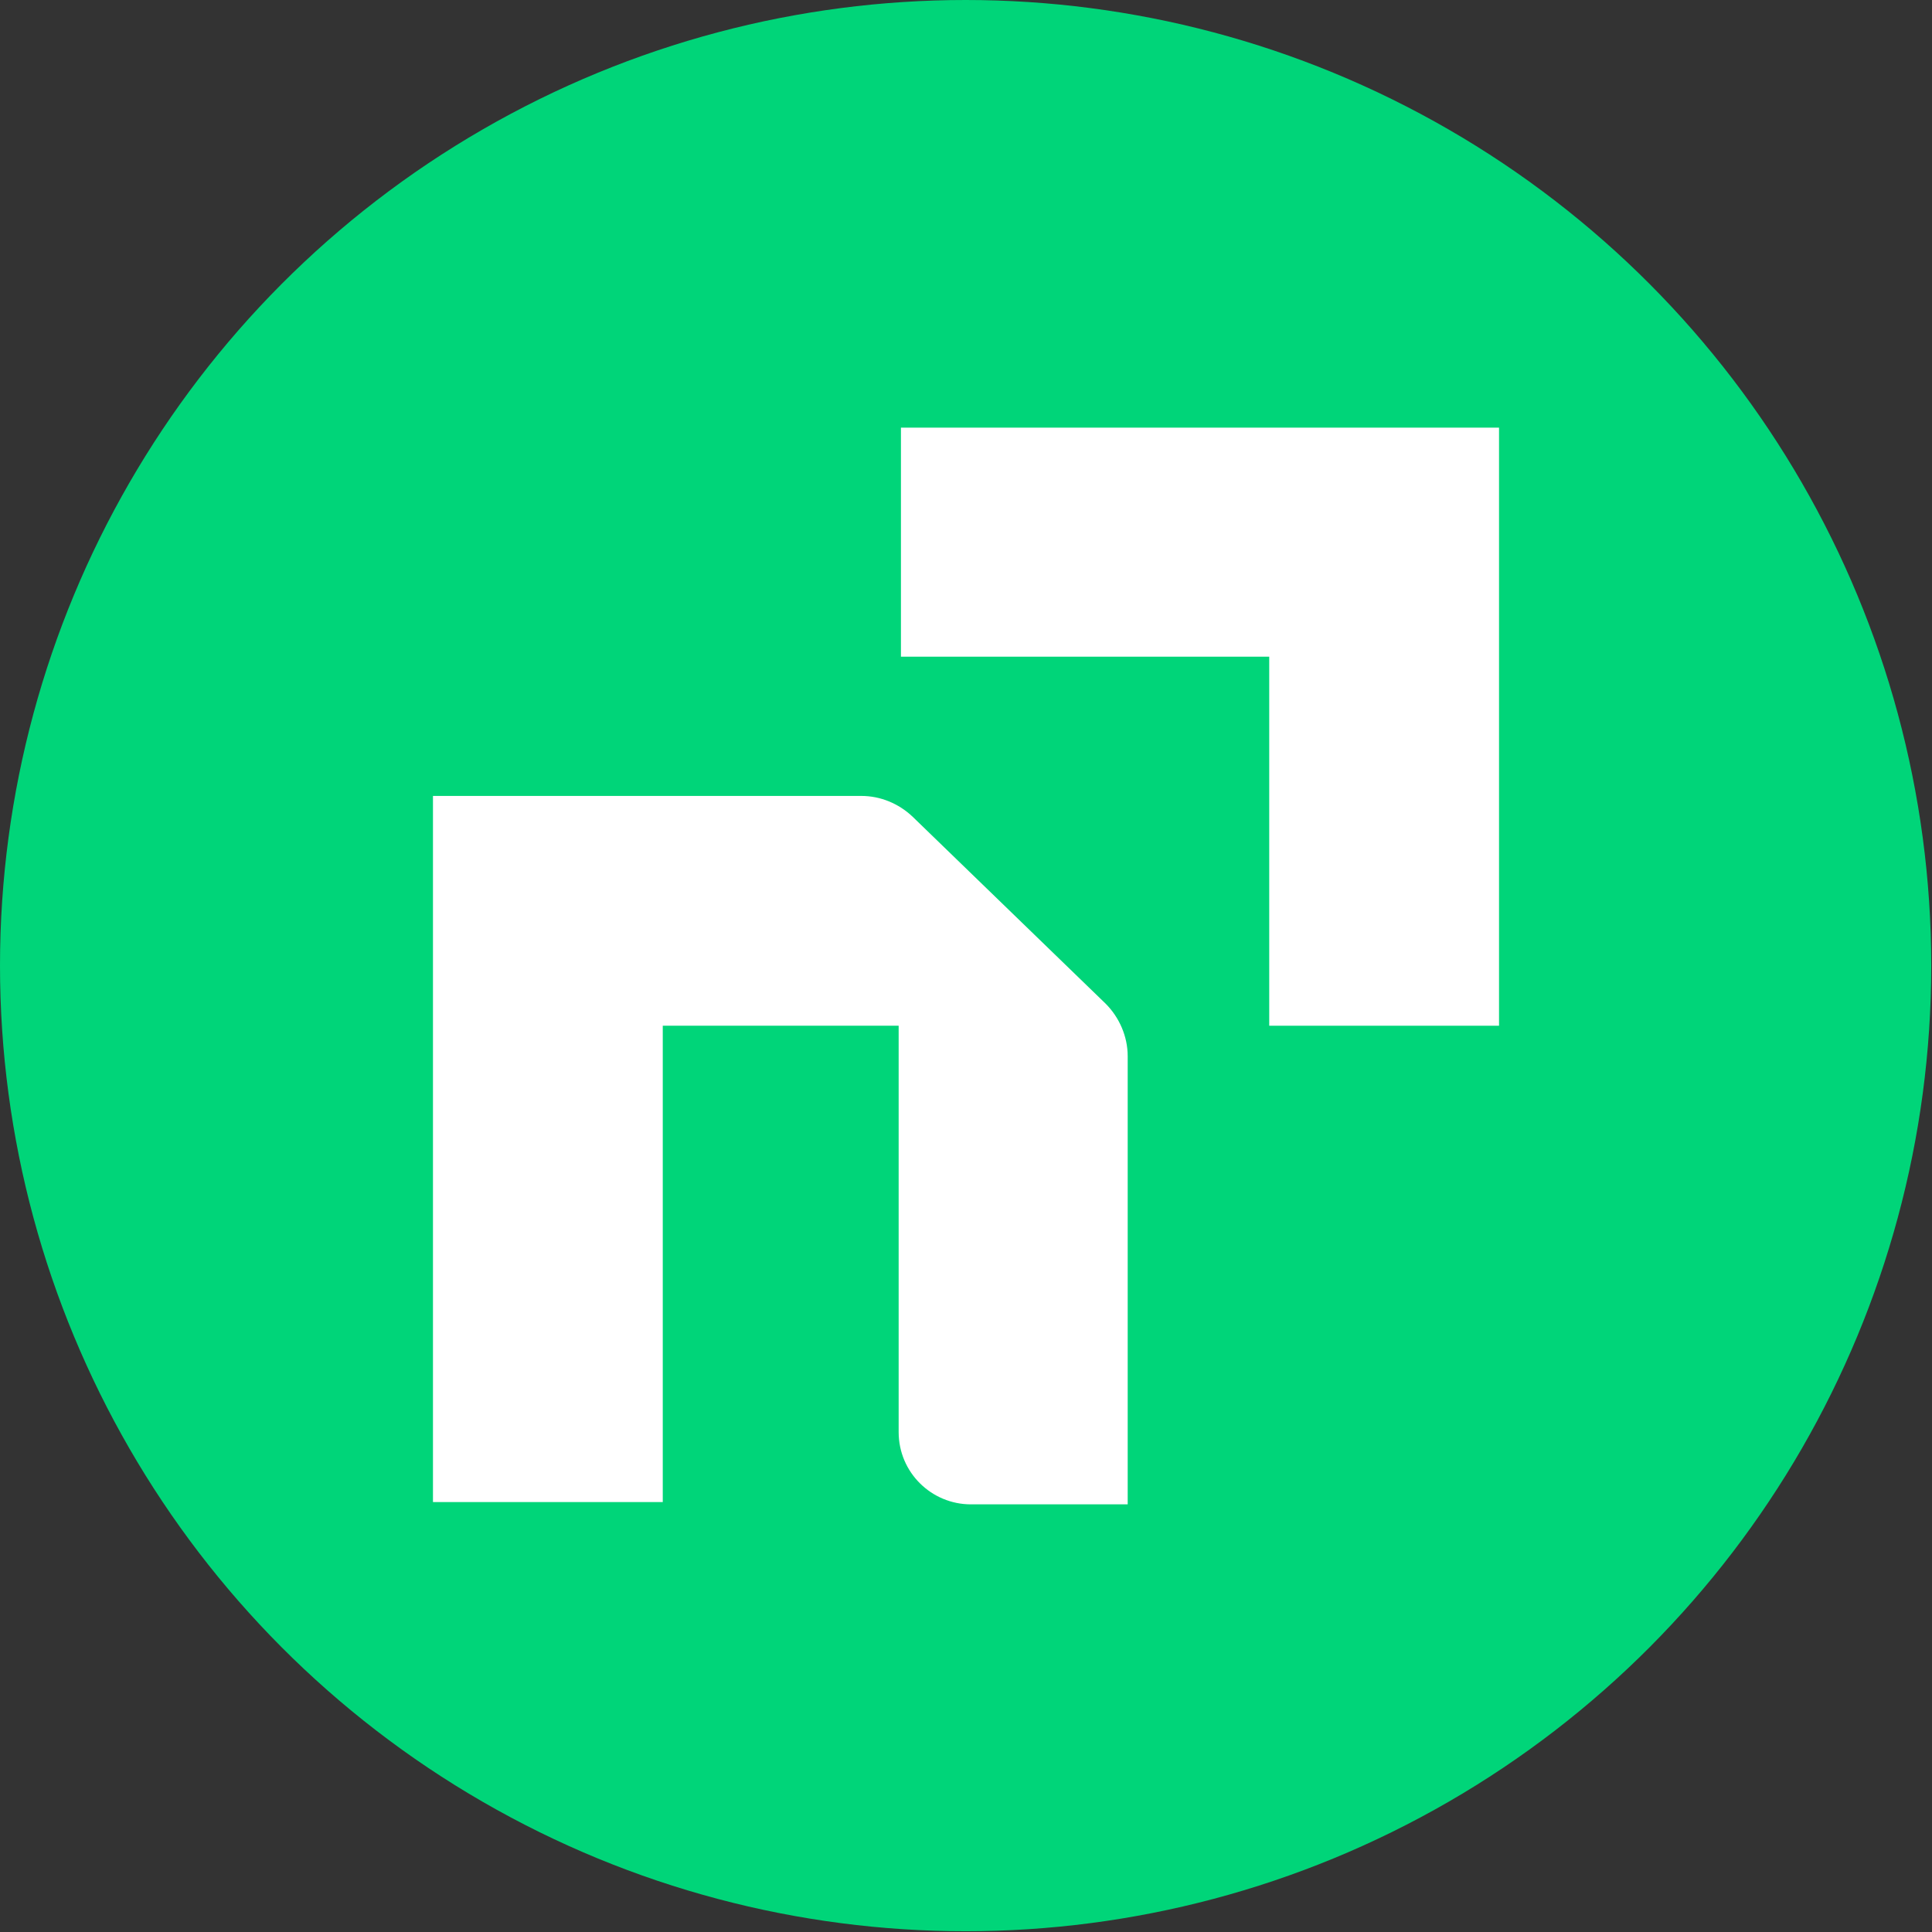
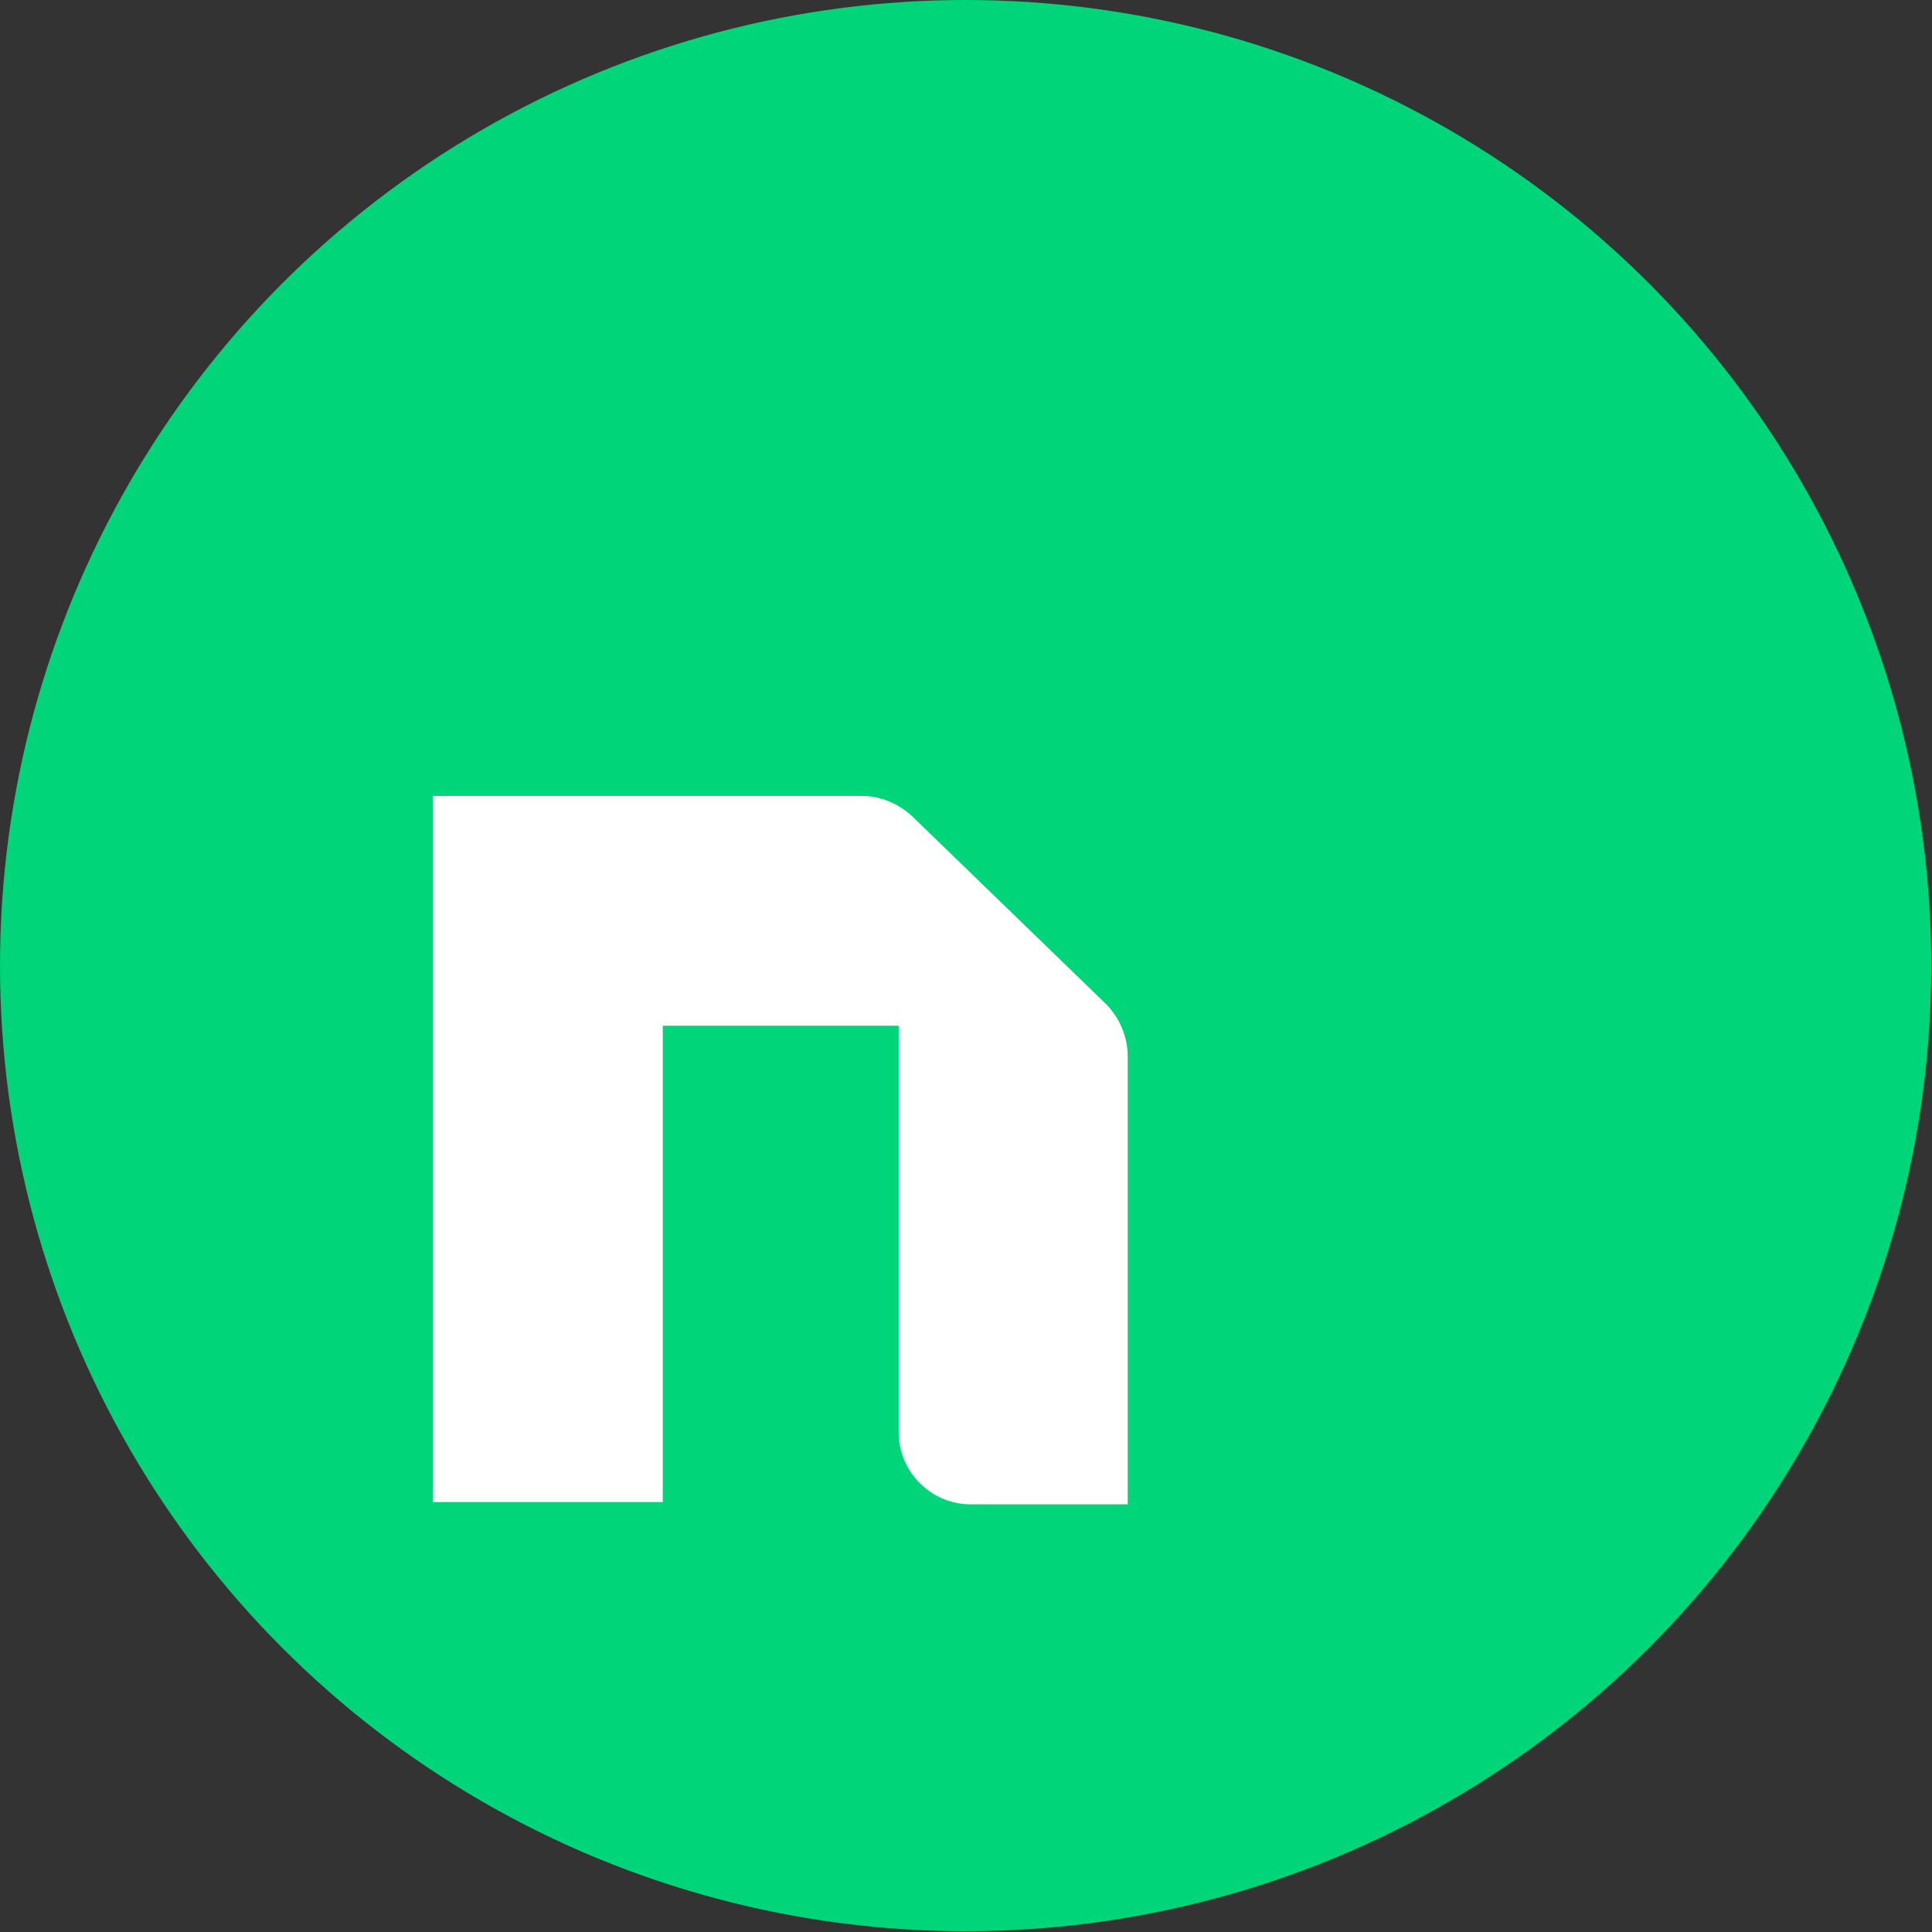
<svg xmlns="http://www.w3.org/2000/svg" id="_Слой_2" data-name="Слой 2" viewBox="0 0 25.39 25.39">
  <rect x="0" y="0" width="25.39" height="25.39" fill="#333333" stroke="none" />
  <defs>
    <style>
      .cls-1 {
        fill: #fff;
      }

      .cls-1, .cls-2 {
        stroke-width: 0px;
      }

      .cls-2 {
        fill: #00d579;
      }
    </style>
  </defs>
  <g id="_Слой_1-2" data-name="Слой 1">
    <g>
      <circle class="cls-2" cx="12.69" cy="12.69" r="12.69" />
      <g>
-         <polygon class="cls-1" points="16.68 5.62 11.84 5.62 11.84 8.63 16.68 8.63 16.68 13.48 19.7 13.48 19.7 8.63 19.7 5.62 16.68 5.62" />
        <path class="cls-1" d="m11.99,10.73c-.18-.17-.42-.27-.67-.27h-5.63v9.28h3.02v-6.26h3s.1,0,.1,0v5.34c0,.53.43.95.95.95h2.06v-5.89c0-.26-.11-.51-.29-.69l-2.55-2.47Z" />
      </g>
    </g>
  </g>
</svg>